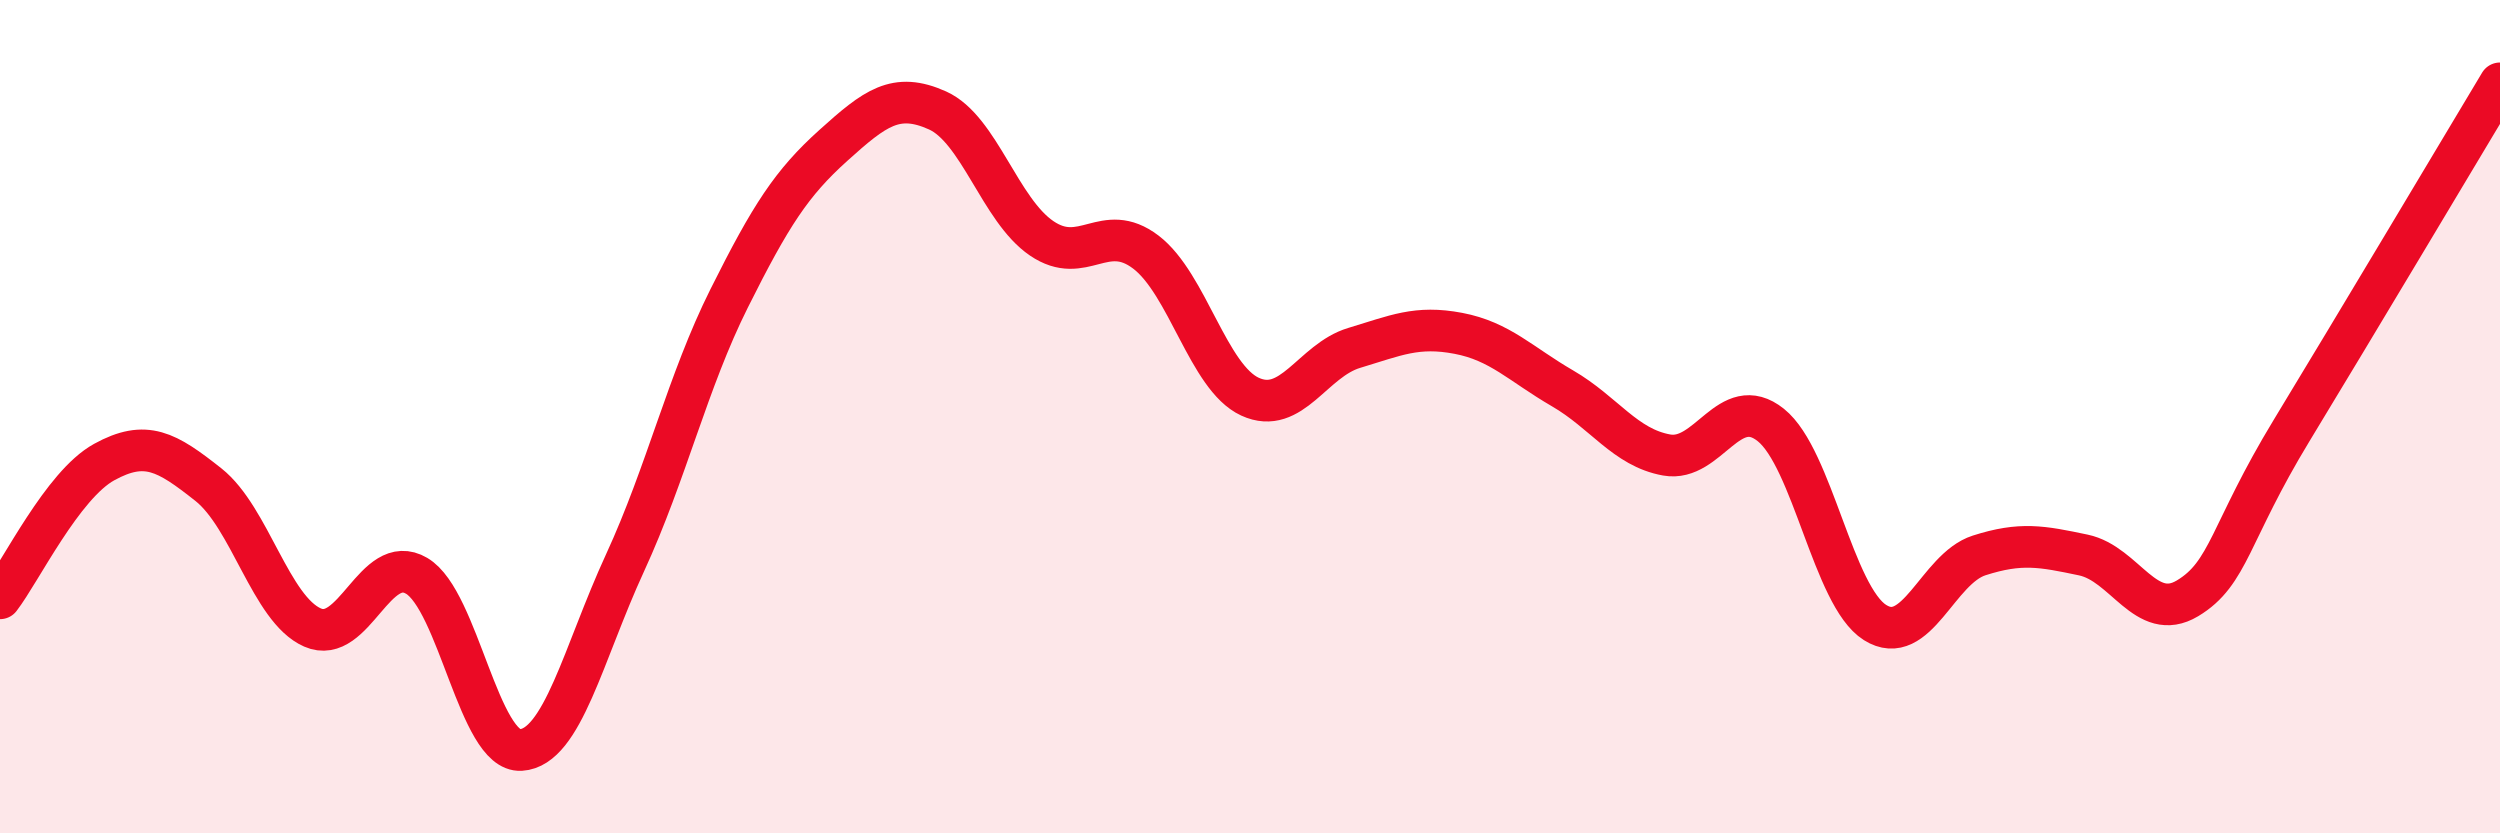
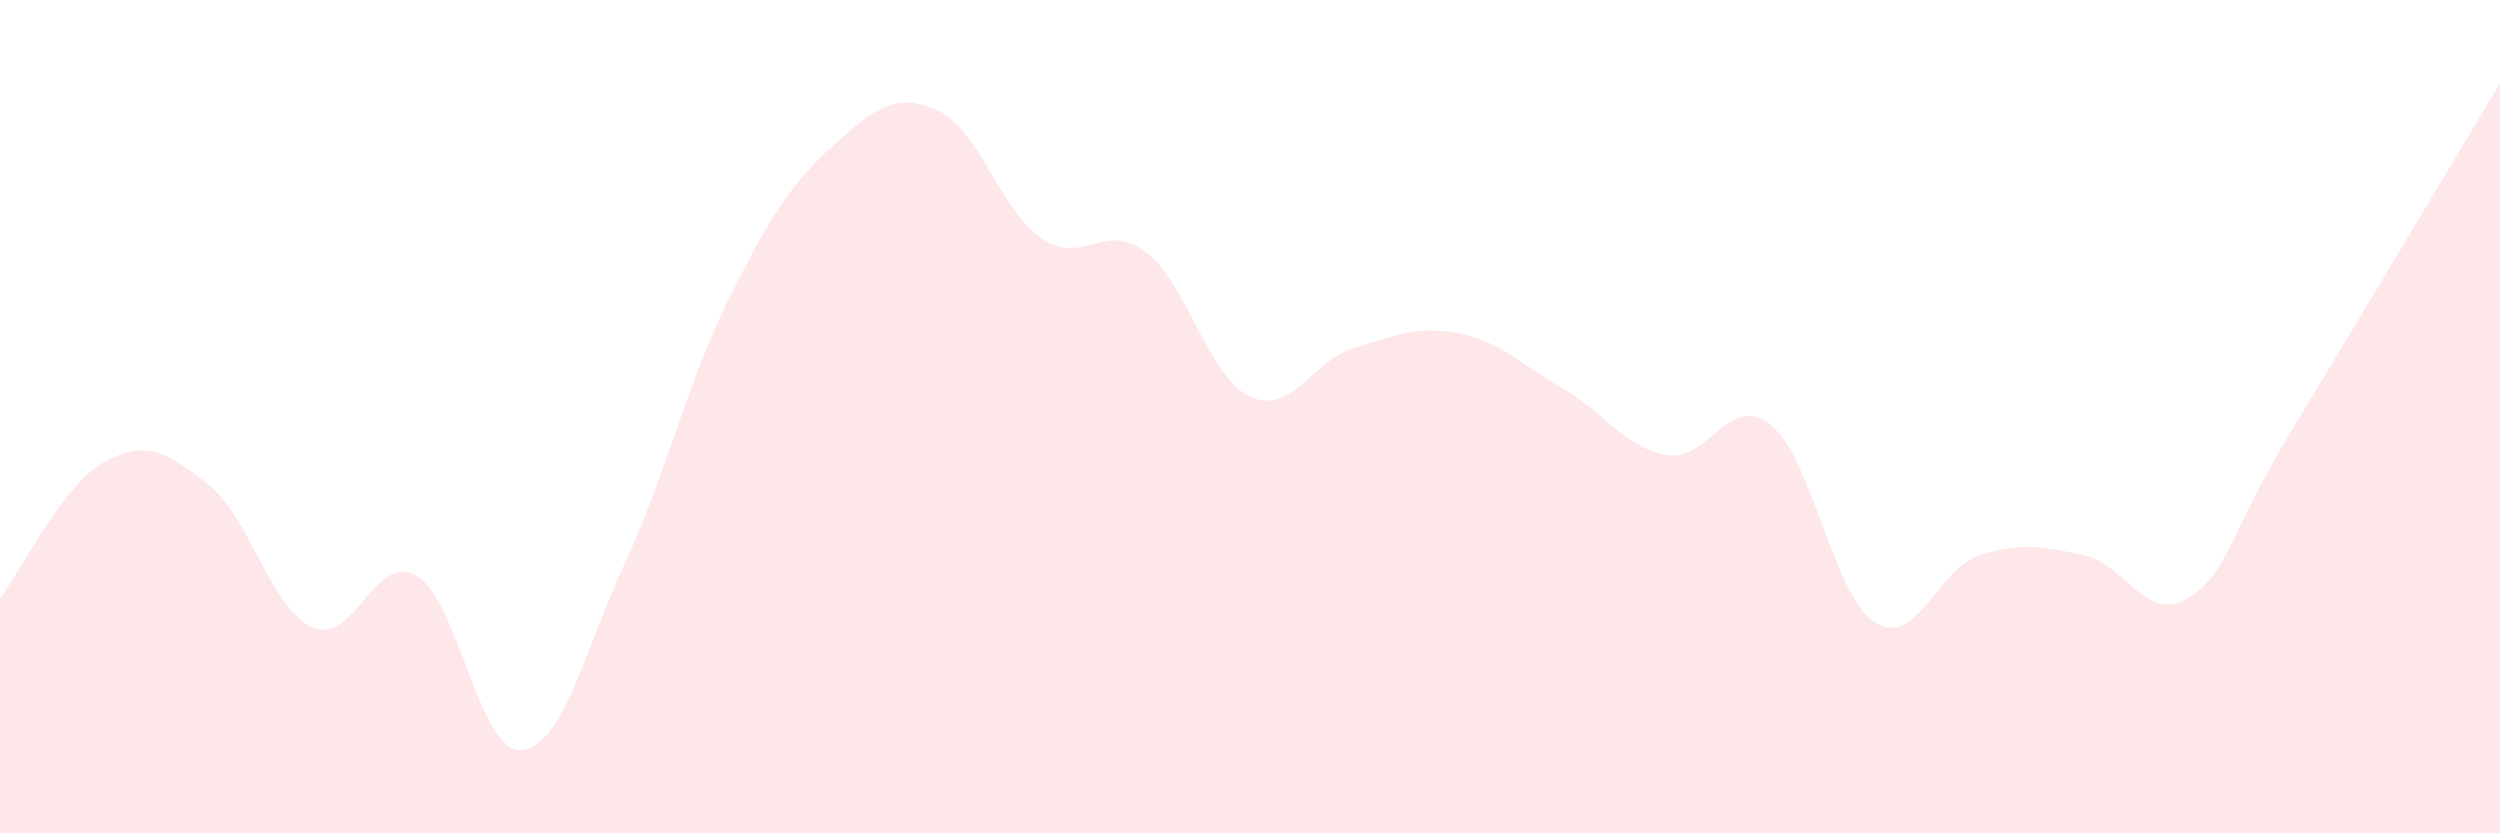
<svg xmlns="http://www.w3.org/2000/svg" width="60" height="20" viewBox="0 0 60 20">
  <path d="M 0,14.36 C 0.5,13.71 1.5,11.64 2.5,11.09 C 3.5,10.54 4,10.84 5,11.63 C 6,12.42 6.5,14.62 7.5,15.06 C 8.5,15.5 9,13.23 10,13.82 C 11,14.41 11.5,18.06 12.5,18 C 13.5,17.94 14,15.68 15,13.51 C 16,11.34 16.5,9.16 17.5,7.16 C 18.5,5.16 19,4.39 20,3.49 C 21,2.59 21.5,2.2 22.5,2.65 C 23.5,3.1 24,5.04 25,5.72 C 26,6.4 26.5,5.29 27.5,6.05 C 28.5,6.81 29,9.06 30,9.52 C 31,9.98 31.5,8.65 32.5,8.35 C 33.5,8.05 34,7.81 35,8 C 36,8.19 36.5,8.74 37.5,9.32 C 38.5,9.9 39,10.74 40,10.92 C 41,11.1 41.5,9.4 42.5,10.2 C 43.5,11 44,14.31 45,14.94 C 46,15.57 46.5,13.65 47.5,13.33 C 48.5,13.01 49,13.11 50,13.32 C 51,13.53 51.5,14.96 52.5,14.36 C 53.5,13.76 53.5,12.8 55,10.33 C 56.5,7.86 59,3.67 60,2L60 20L0 20Z" fill="#EB0A25" opacity="0.1" stroke-linecap="round" stroke-linejoin="round" />
-   <path d="M 0,14.36 C 0.5,13.71 1.5,11.64 2.5,11.09 C 3.5,10.54 4,10.84 5,11.63 C 6,12.42 6.5,14.62 7.5,15.06 C 8.5,15.5 9,13.23 10,13.82 C 11,14.41 11.5,18.06 12.5,18 C 13.5,17.94 14,15.68 15,13.51 C 16,11.34 16.5,9.16 17.5,7.16 C 18.5,5.16 19,4.39 20,3.49 C 21,2.59 21.5,2.2 22.5,2.65 C 23.5,3.1 24,5.04 25,5.72 C 26,6.4 26.5,5.29 27.5,6.05 C 28.5,6.81 29,9.06 30,9.52 C 31,9.98 31.5,8.65 32.5,8.35 C 33.5,8.05 34,7.81 35,8 C 36,8.19 36.5,8.74 37.5,9.32 C 38.5,9.9 39,10.74 40,10.92 C 41,11.1 41.5,9.4 42.5,10.2 C 43.5,11 44,14.31 45,14.94 C 46,15.57 46.5,13.65 47.5,13.33 C 48.5,13.01 49,13.11 50,13.32 C 51,13.53 51.5,14.96 52.5,14.36 C 53.5,13.76 53.5,12.8 55,10.33 C 56.5,7.86 59,3.67 60,2" stroke="#EB0A25" stroke-width="1" fill="none" stroke-linecap="round" stroke-linejoin="round" />
</svg>